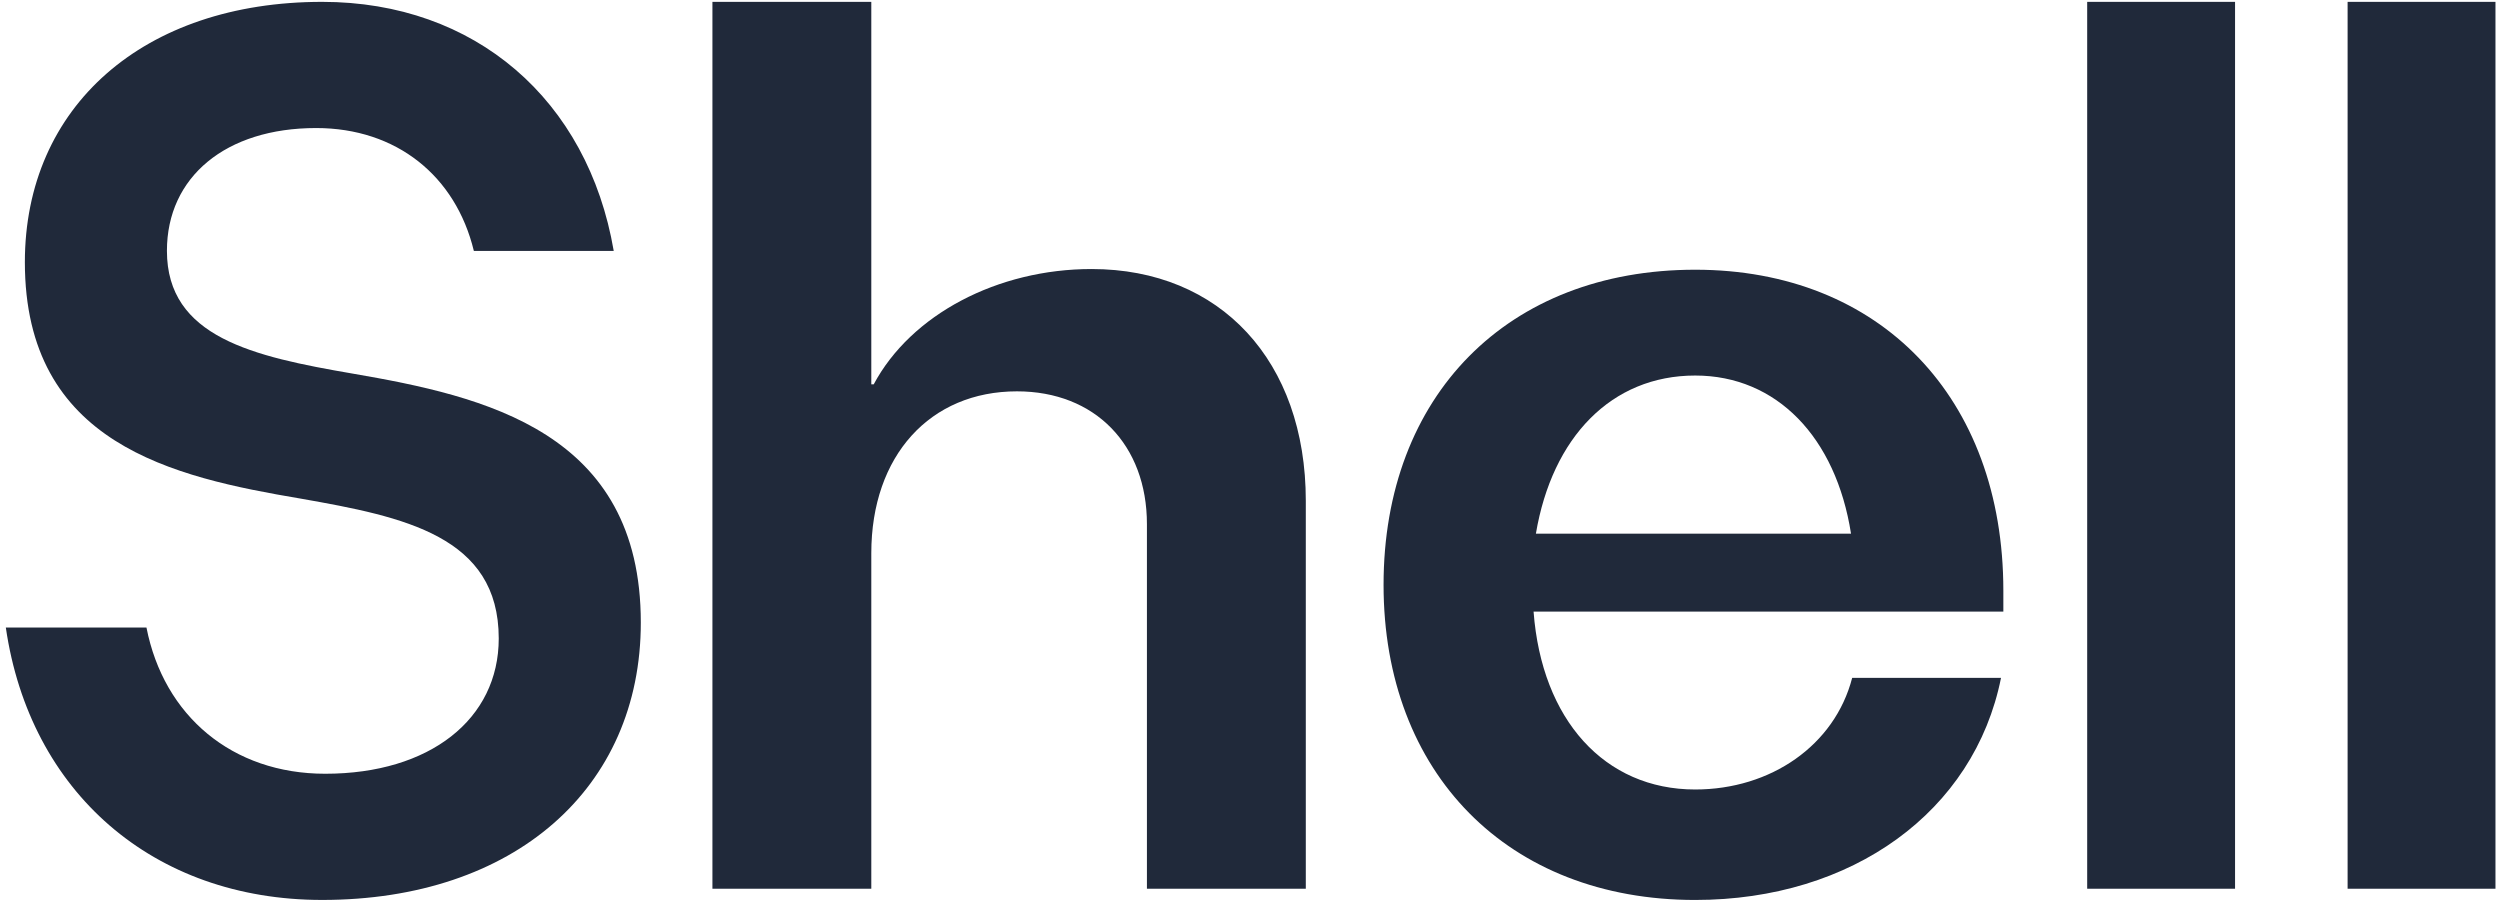
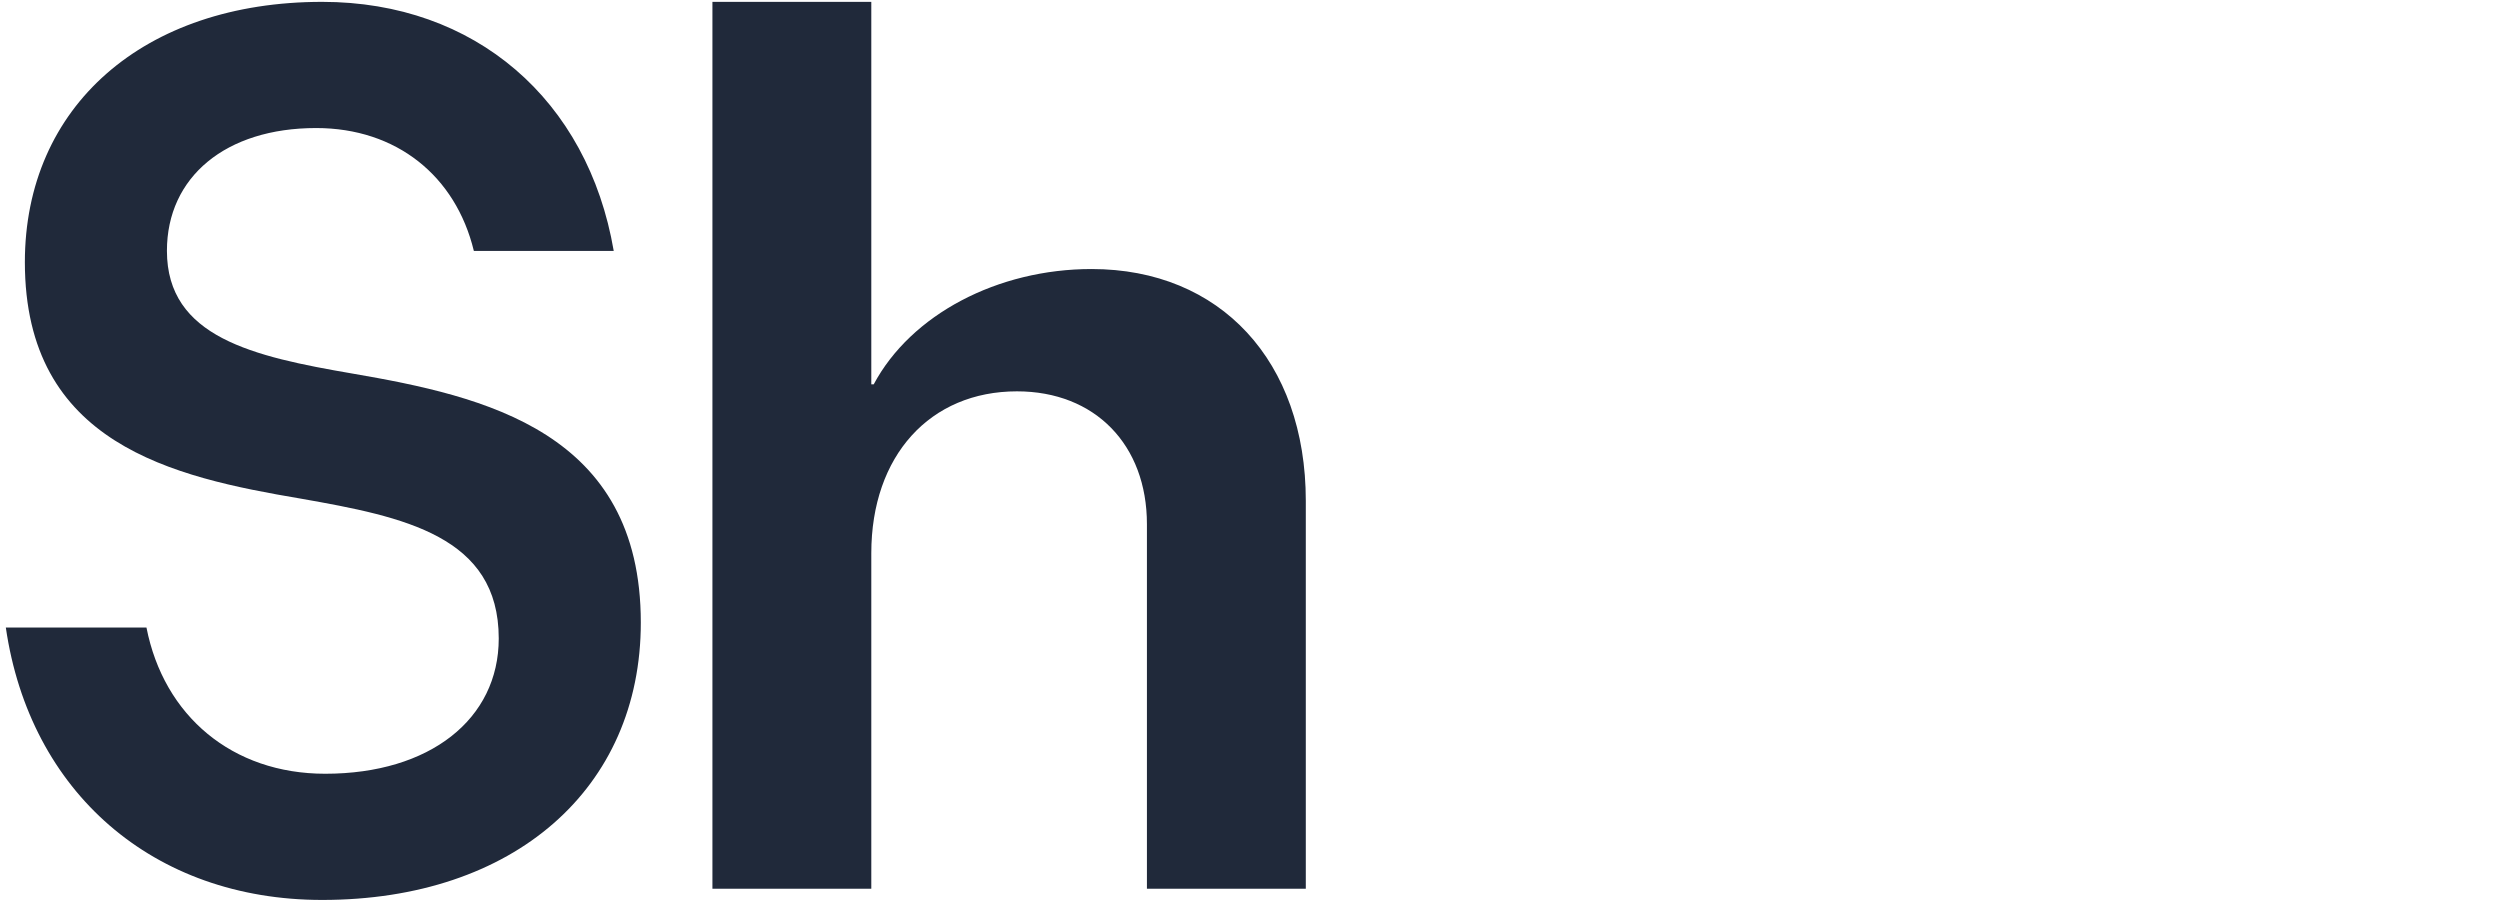
<svg xmlns="http://www.w3.org/2000/svg" width="336" height="121" viewBox="0 0 336 121" fill="none">
-   <path d="M280.518 119.446H300.391V0.25H280.518V119.446Z" fill="#20293A" />
-   <path d="M315.518 119.446H335.391V0.25H315.518V119.446Z" fill="#20293A" />
-   <path d="M269.25 79.384C269.25 53.441 252.684 36.25 227.835 36.25C202.673 36.25 185.951 53.129 185.951 78.603C185.951 103.921 202.673 120.955 227.835 120.955C248.933 120.955 265.343 109.078 268.937 91.105H248.933C246.589 100.17 237.993 106.108 227.835 106.108C215.645 106.108 207.206 96.731 206.112 82.197H269.25V79.384ZM227.835 50.472C238.775 50.472 246.745 58.755 248.777 71.726H206.424C208.612 58.755 216.583 50.472 227.835 50.472Z" fill="#20293A" />
  <path fill-rule="evenodd" clip-rule="evenodd" d="M43.301 120.952C69.077 120.952 86.125 105.979 86.125 83.672C86.125 58.004 65.122 53.267 47.392 50.211C34.027 47.919 22.435 45.322 22.435 33.71C22.435 23.779 30.345 17.209 42.483 17.209C53.303 17.209 61.244 23.658 63.683 33.71L63.687 33.727H82.486L82.483 33.71C79.008 13.422 63.864 0.25 43.301 0.25C19.298 0.25 3.342 14.306 3.342 35.238C3.342 59.684 23.253 64.115 40.437 67.018C54.348 69.463 67.031 72.06 67.031 85.811C67.031 96.659 57.757 103.992 43.71 103.992C31.213 103.992 22.017 96.223 19.685 84.341H0.783C4.001 106.45 20.566 120.952 43.301 120.952Z" fill="#20293A" />
  <path fill-rule="evenodd" clip-rule="evenodd" d="M95.75 0.25V119.446H117.103V74.358C117.103 61.207 125.029 52.596 136.676 52.596C147.191 52.596 154.147 59.798 154.147 70.444V119.446H175.5V67.313C175.5 48.526 164.015 36.158 146.706 36.158C134.088 36.158 122.441 42.264 117.426 51.657H117.103V0.25H95.75Z" fill="#20293A" />
</svg>